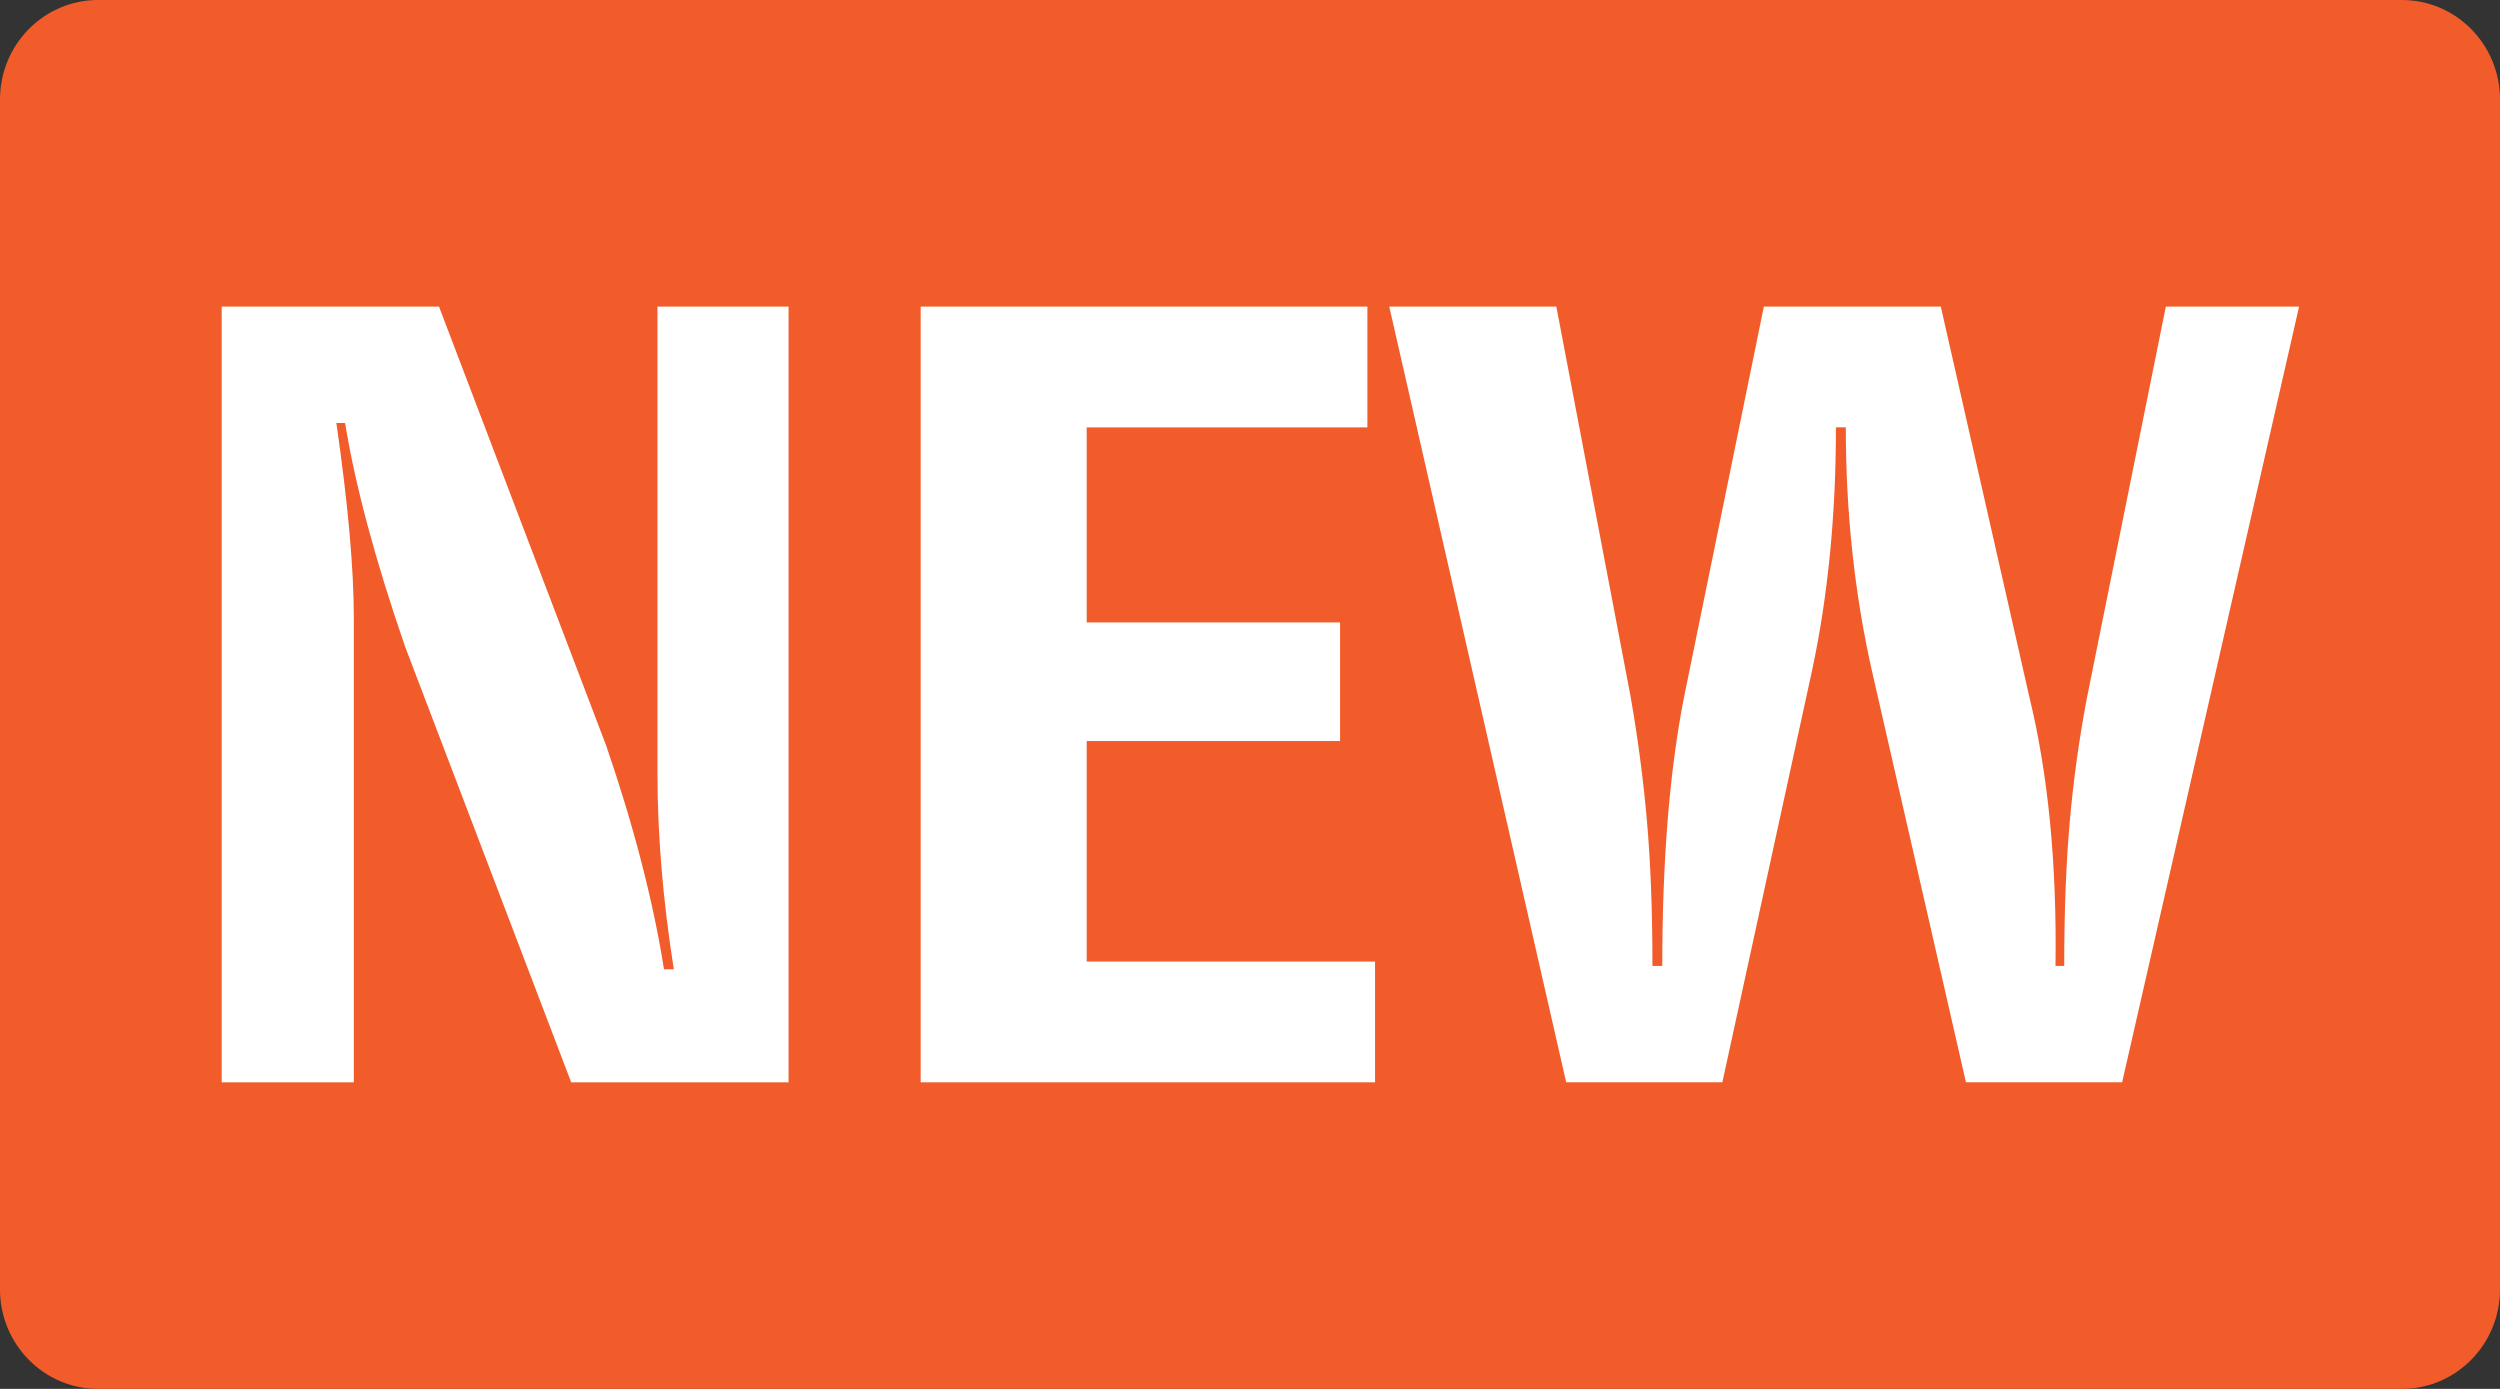
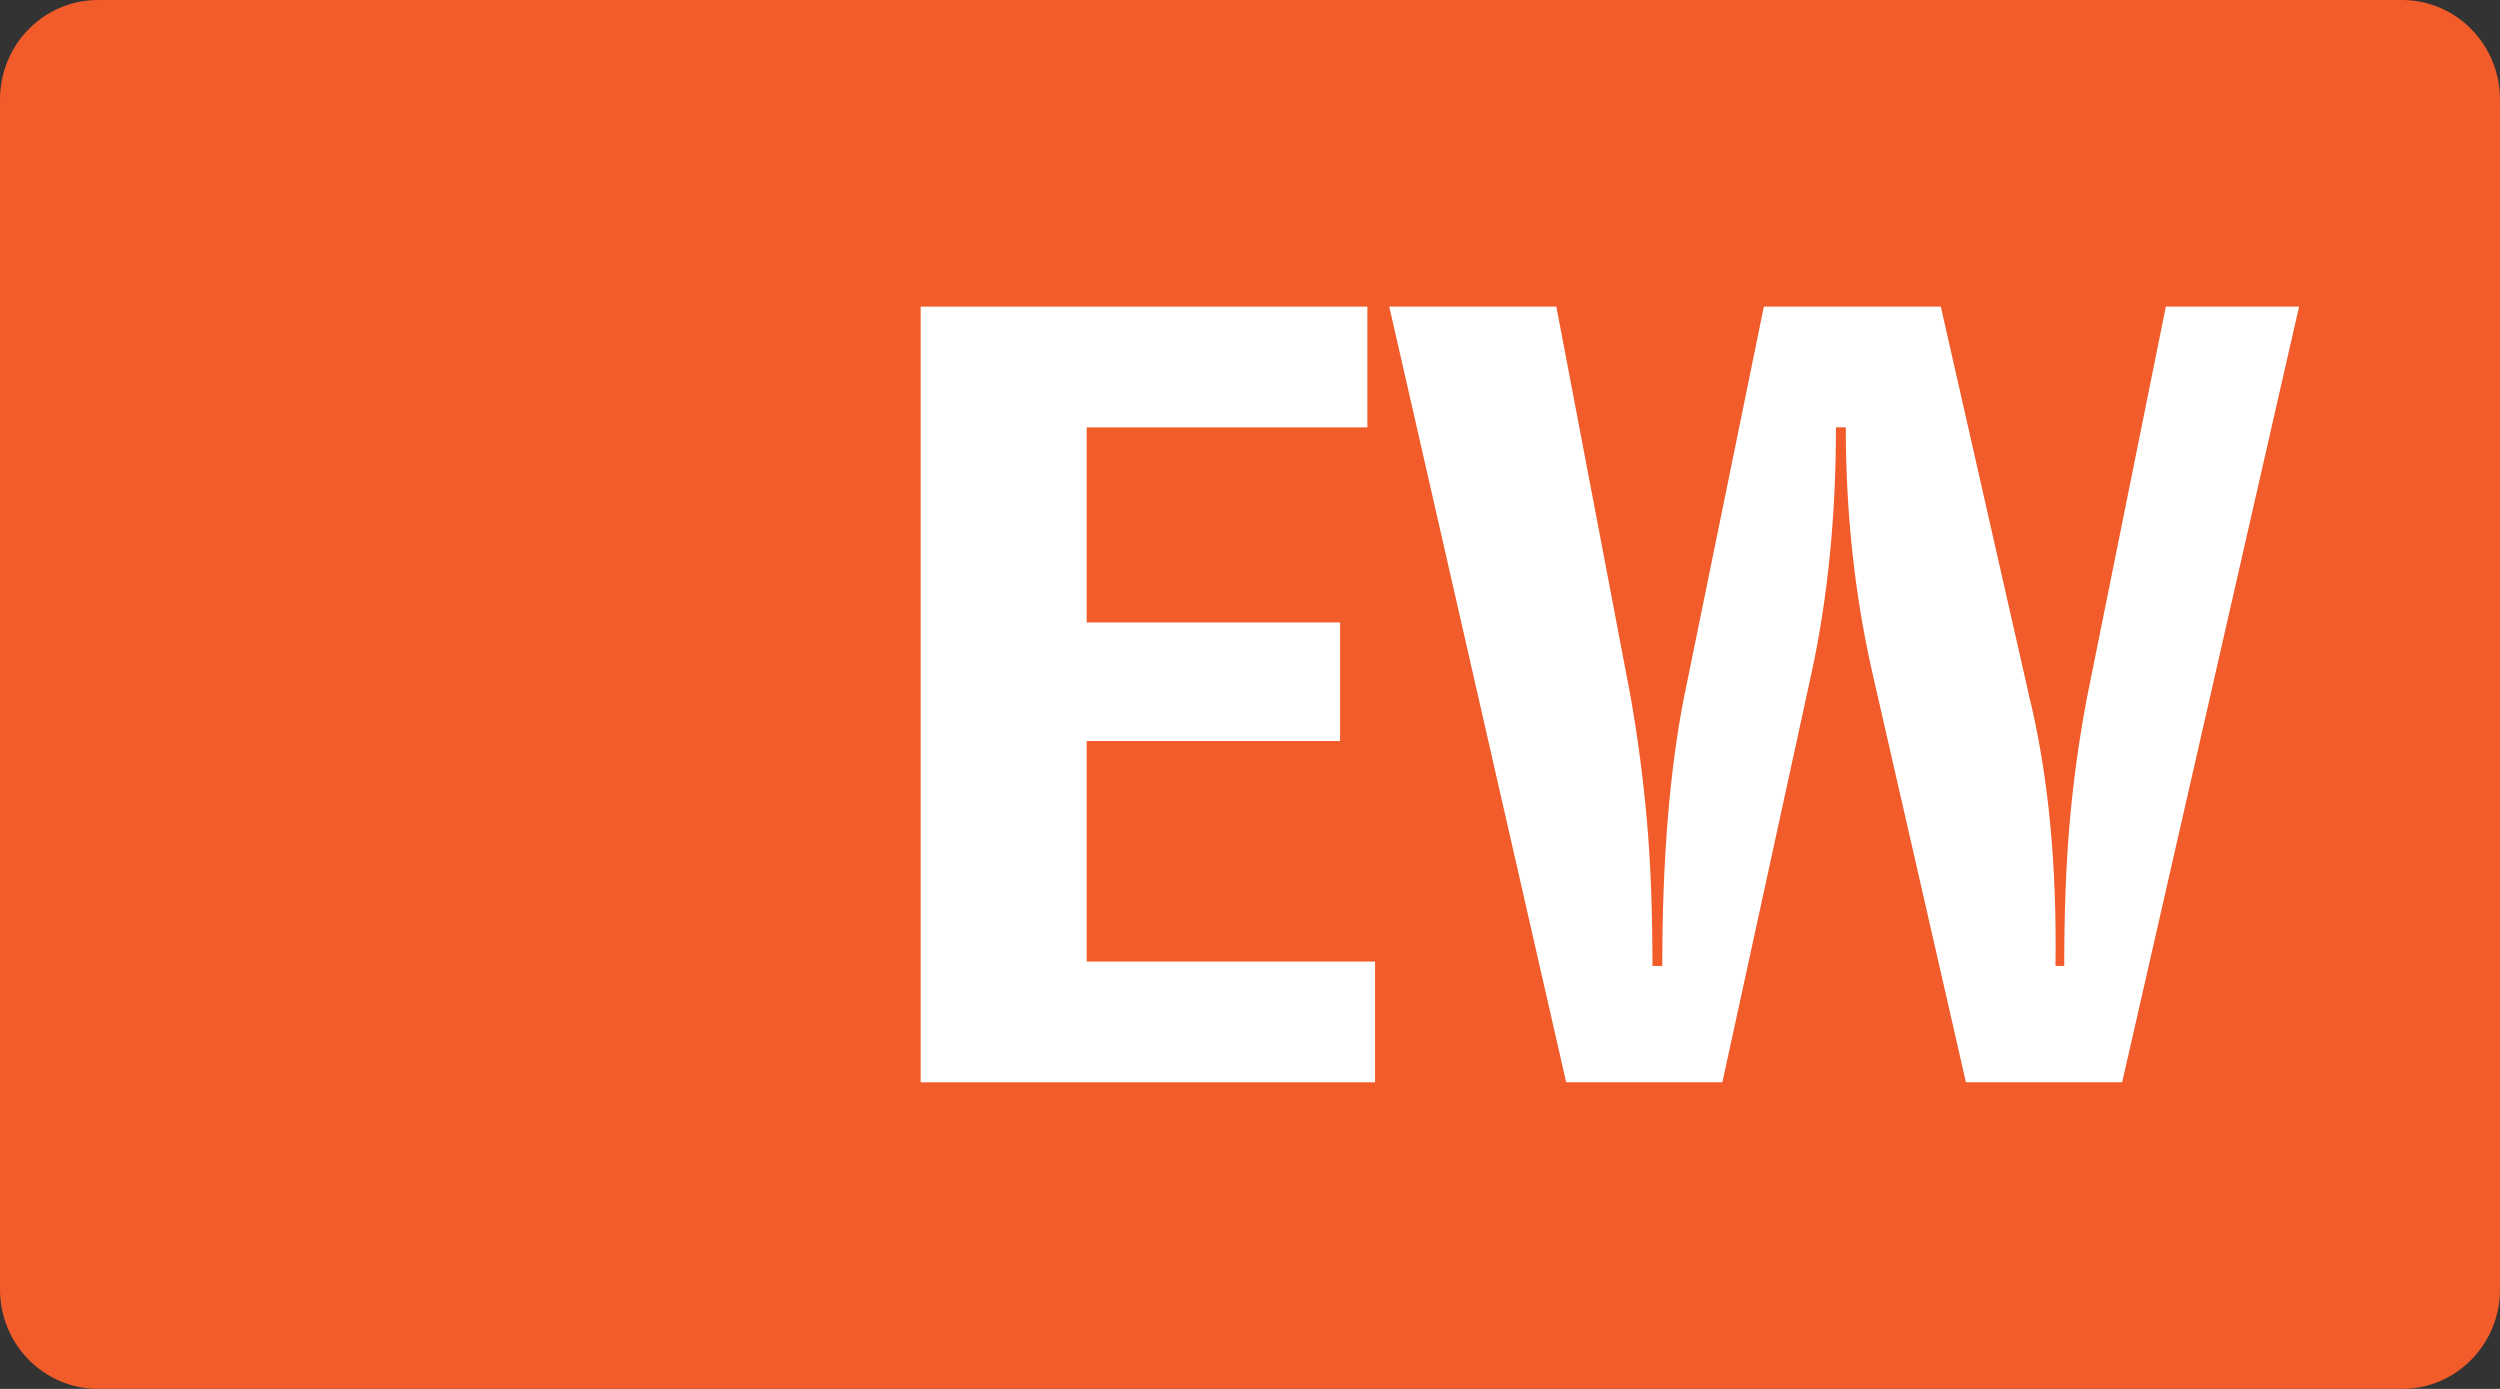
<svg xmlns="http://www.w3.org/2000/svg" width="90" height="50" viewBox="0 0 90 50" fill="none">
  <rect x="0" y="0" width="90" height="50" fill="#333333" stroke="none" />
  <path d="M86.469 0H3.531C1.581 0 0 1.604 0 3.583V46.417C0 48.396 1.581 50 3.531 50H86.469C88.419 50 90 48.396 90 46.417V3.583C90 1.604 88.419 0 86.469 0Z" fill="#F15C2A" />
-   <path d="M7.98 11.038H15.804L21.82 26.835C22.816 29.735 23.511 32.42 23.904 34.894H24.258C23.866 32.421 23.669 30.067 23.669 27.834V11.038H28.388V38.964H20.563L14.586 23.286C13.511 20.174 12.791 17.489 12.423 15.227H12.109C12.528 18.126 12.738 20.466 12.738 22.249V38.964H7.981V11.038H7.98Z" fill="white" />
  <path d="M49.502 34.615V38.963H33.144V11.038H49.226V15.386H39.121V22.408H48.243V26.677H39.121V34.616H49.502V34.615Z" fill="white" />
  <path d="M70.774 38.962L67.392 24.162C66.763 21.369 66.449 18.444 66.449 15.385H66.094C66.094 18.55 65.805 21.476 65.229 24.162L62.005 38.962H56.382L50.013 11.037H56.028L58.702 25.079C58.963 26.569 59.16 28.064 59.291 29.567C59.422 31.069 59.488 32.805 59.488 34.773H59.842C59.842 30.971 60.104 27.739 60.629 25.079L63.499 11.037H69.869L73.054 25.079C73.735 27.872 74.05 31.102 73.998 34.773H74.312C74.312 32.832 74.377 31.11 74.509 29.607C74.64 28.104 74.849 26.595 75.138 25.079L77.97 11.037H82.767L76.397 38.962H70.775H70.774Z" fill="white" />
</svg>